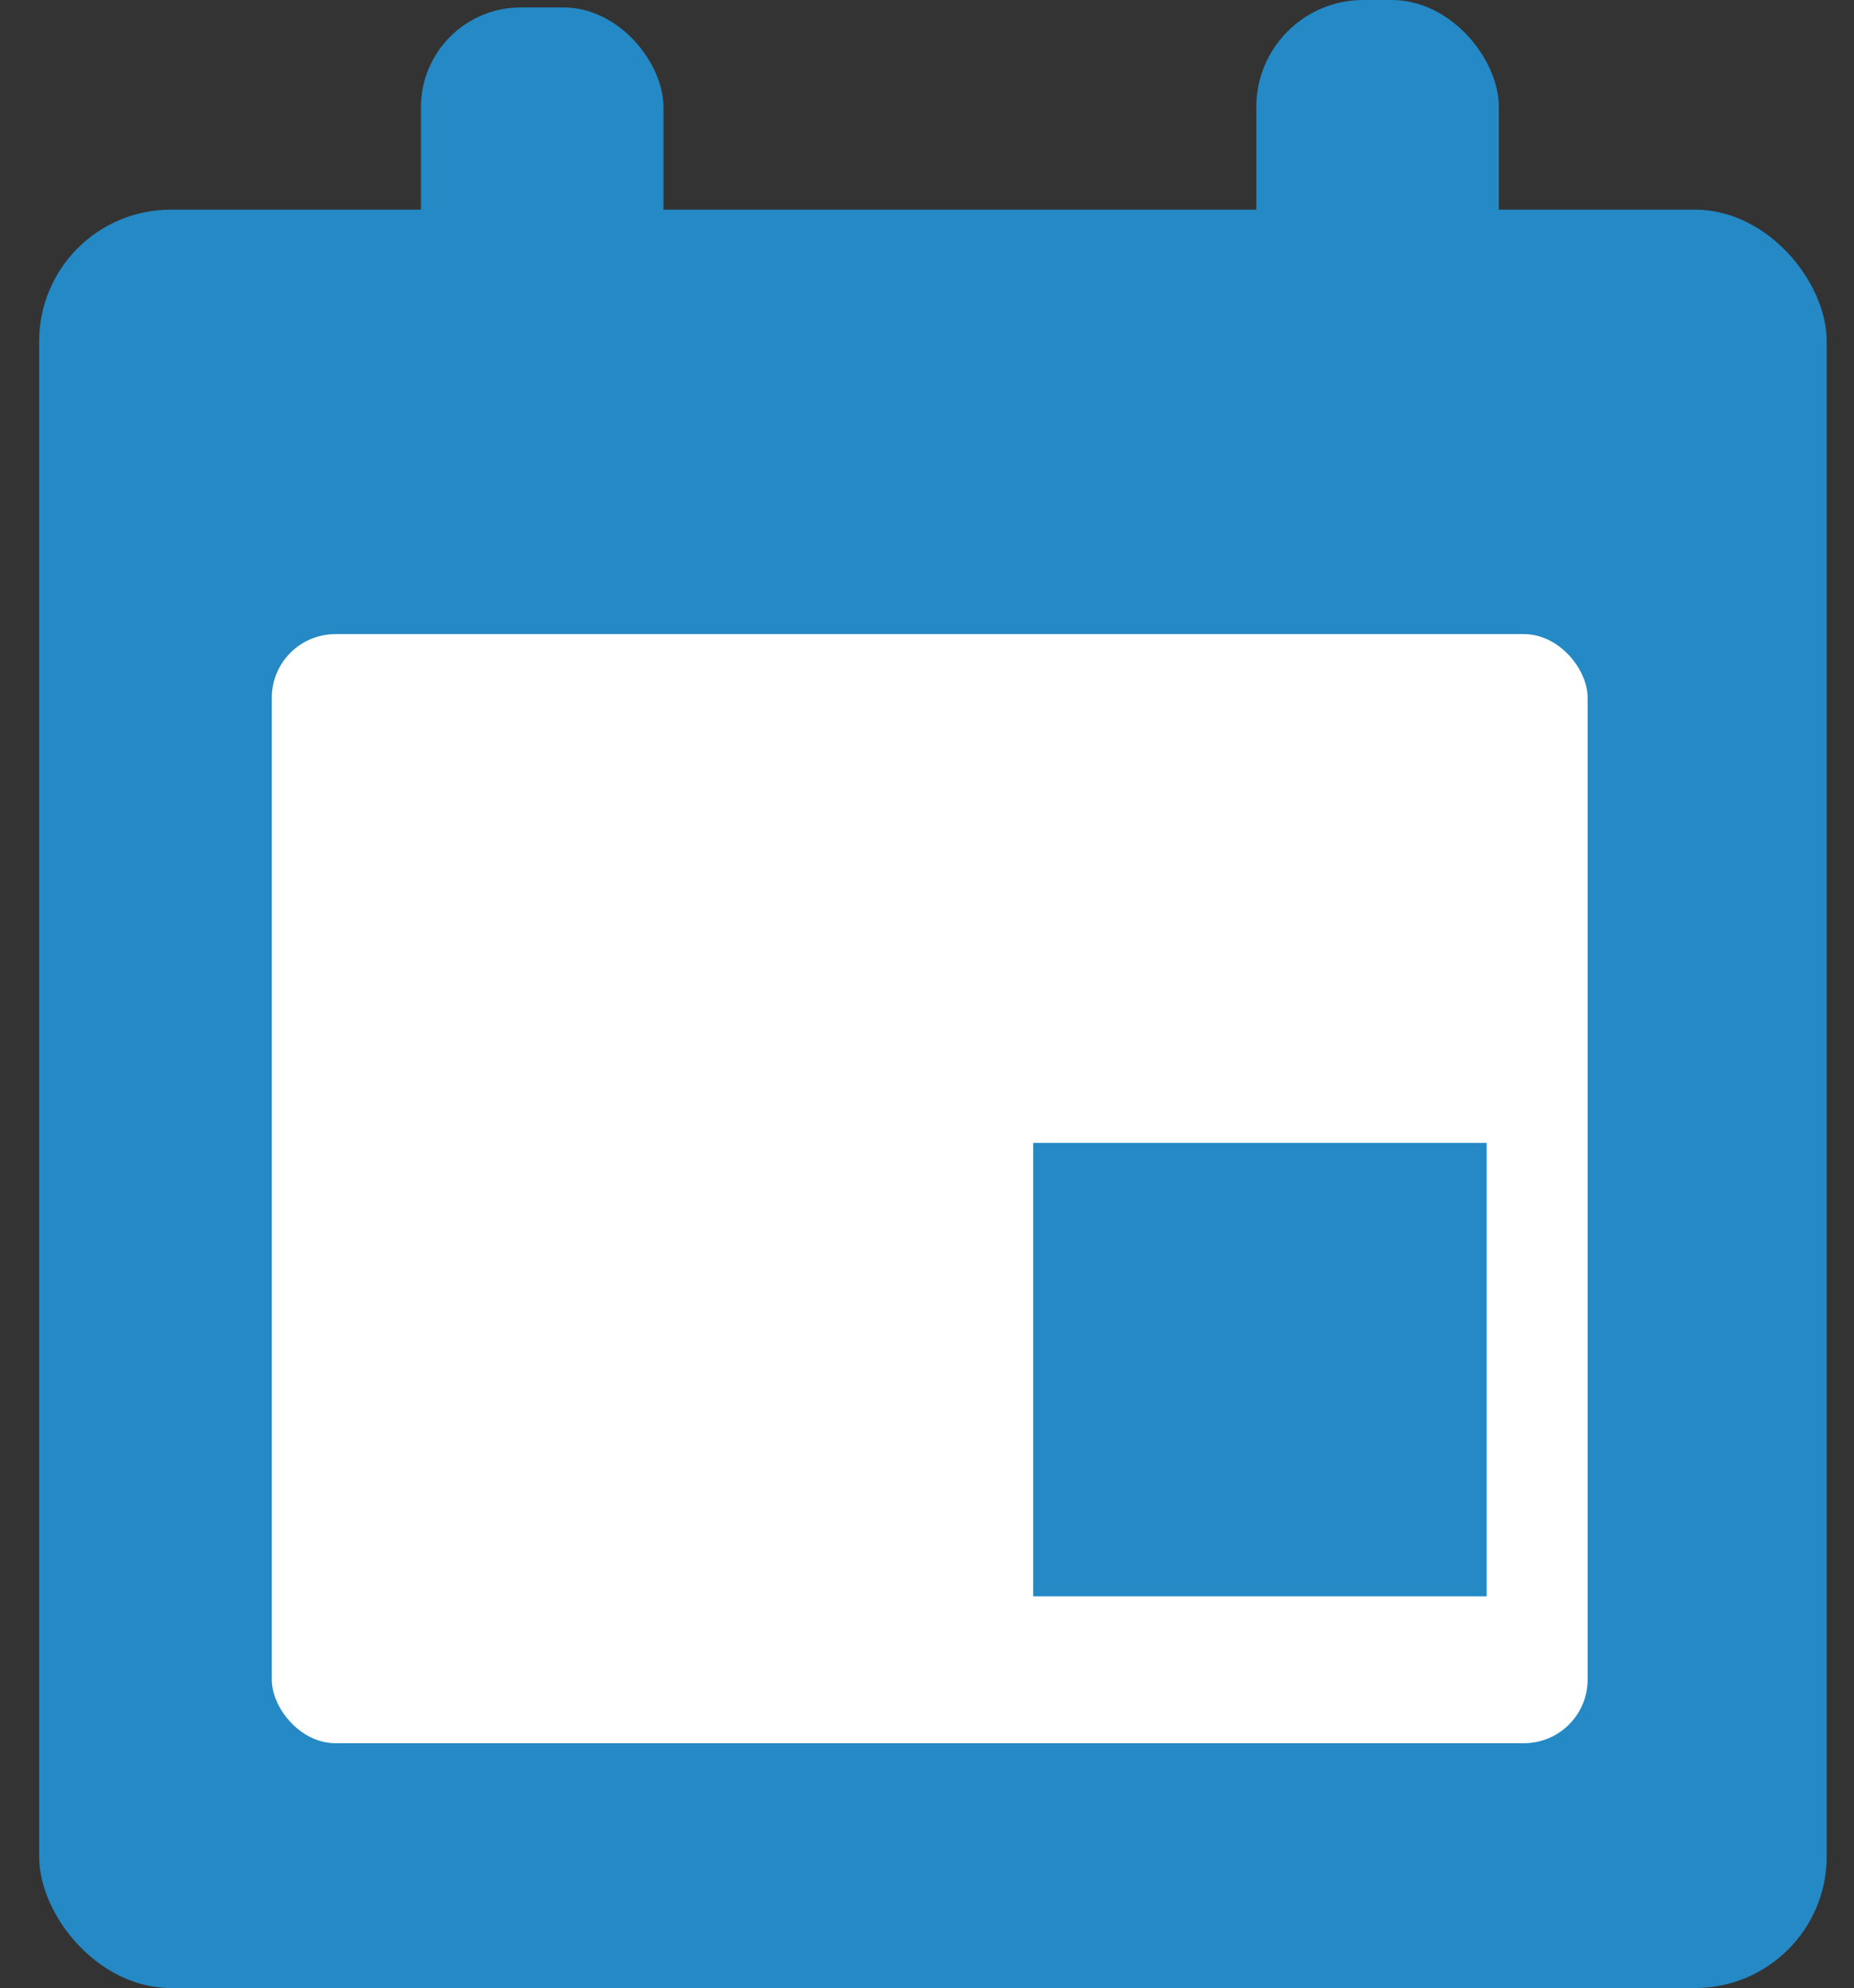
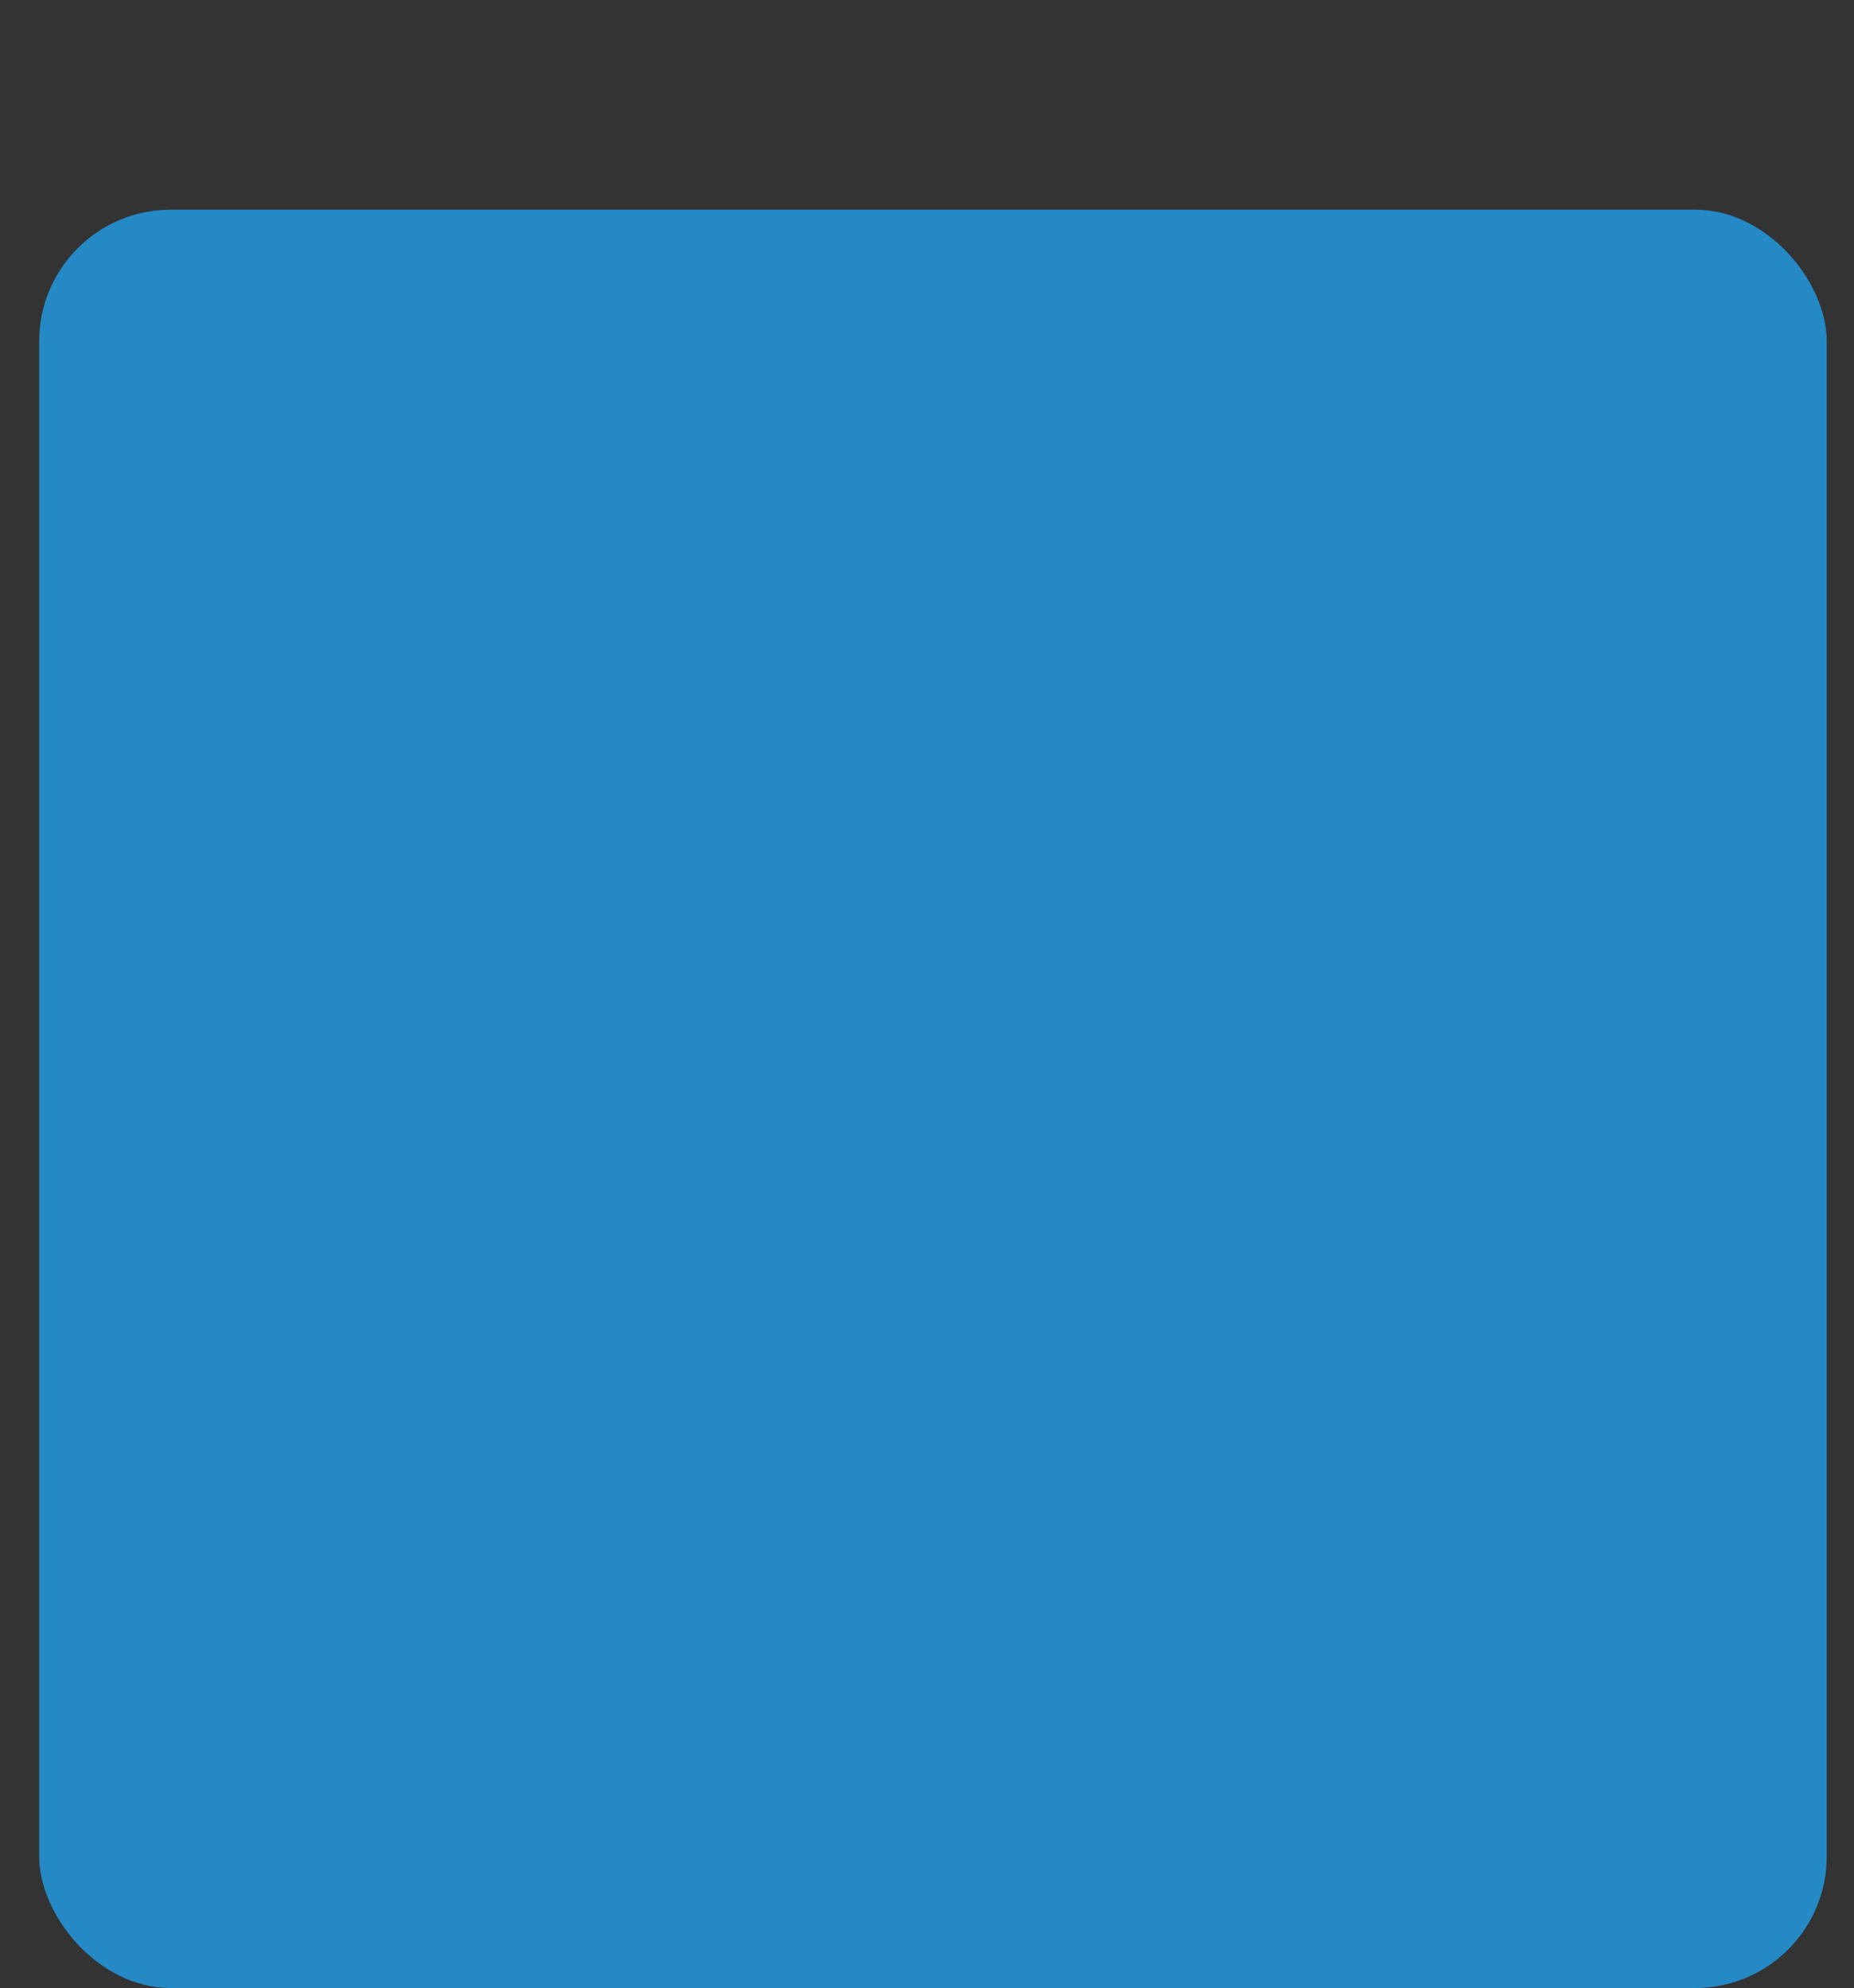
<svg xmlns="http://www.w3.org/2000/svg" xmlns:ns1="http://sodipodi.sourceforge.net/DTD/sodipodi-0.dtd" xmlns:ns2="http://www.inkscape.org/namespaces/inkscape" viewBox="0 0 447.777 480.202" version="1.1" id="svg4" ns1:docname="calendar-day2.svg" width="447.777" height="480.202" ns2:version="0.92.4 (5da689c313, 2019-01-14)">
  <rect x="0" y="0" width="447.777" height="480.202" fill="#333333" stroke="none" />
  <defs id="defs8" />
  <ns1:namedview pagecolor="#ffffff" bordercolor="#666666" borderopacity="1" objecttolerance="10" gridtolerance="10" guidetolerance="10" ns2:pageopacity="0" ns2:pageshadow="2" ns2:window-width="1280" ns2:window-height="697" id="namedview6" showgrid="false" fit-margin-top="0" fit-margin-left="0" fit-margin-right="0" fit-margin-bottom="0" ns2:zoom="0.32593203" ns2:cx="489.9648" ns2:cy="249.49152" ns2:window-x="-8" ns2:window-y="-8" ns2:window-maximized="1" ns2:current-layer="svg4" />
  <rect style="fill:#2489c5;fill-opacity:1;stroke:none;stroke-width:0;stroke-miterlimit:4;stroke-dasharray:none;stroke-opacity:1" id="rect4520" width="431.729" height="429.559" x="9.459" y="50.643" ry="31.78" />
-   <rect style="fill:#ffffff;fill-opacity:1;stroke:none;stroke-width:0;stroke-miterlimit:4;stroke-dasharray:none;stroke-opacity:1" id="rect4522" width="347.119" height="314.422" x="1229.737" y="700.995" ry="24.459" />
-   <rect style="fill:#ffffff;fill-opacity:1;stroke:none;stroke-width:0;stroke-miterlimit:4;stroke-dasharray:none;stroke-opacity:1" id="rect4526-22" width="317.799" height="267.9" x="65.643" y="153.167" ry="15.378" />
-   <rect style="fill:#2489c5;fill-opacity:1;stroke:none;stroke-width:0;stroke-miterlimit:4;stroke-dasharray:none;stroke-opacity:1" id="rect4526" width="109.527" height="109.527" x="249.528" y="276.052" ry="0.119" />
-   <rect style="fill:#2489c5;fill-opacity:1;stroke:none;stroke-width:0;stroke-miterlimit:4;stroke-dasharray:none;stroke-opacity:1" id="rect4526-2" width="58.576" height="91.863" x="303.425" y="0" ry="25.836" />
-   <rect style="fill:#2489c5;fill-opacity:1;stroke:none;stroke-width:0;stroke-miterlimit:4;stroke-dasharray:none;stroke-opacity:1" id="rect4526-2-4" width="58.576" height="85.727" x="101.662" y="1.797" ry="24.111" />
</svg>